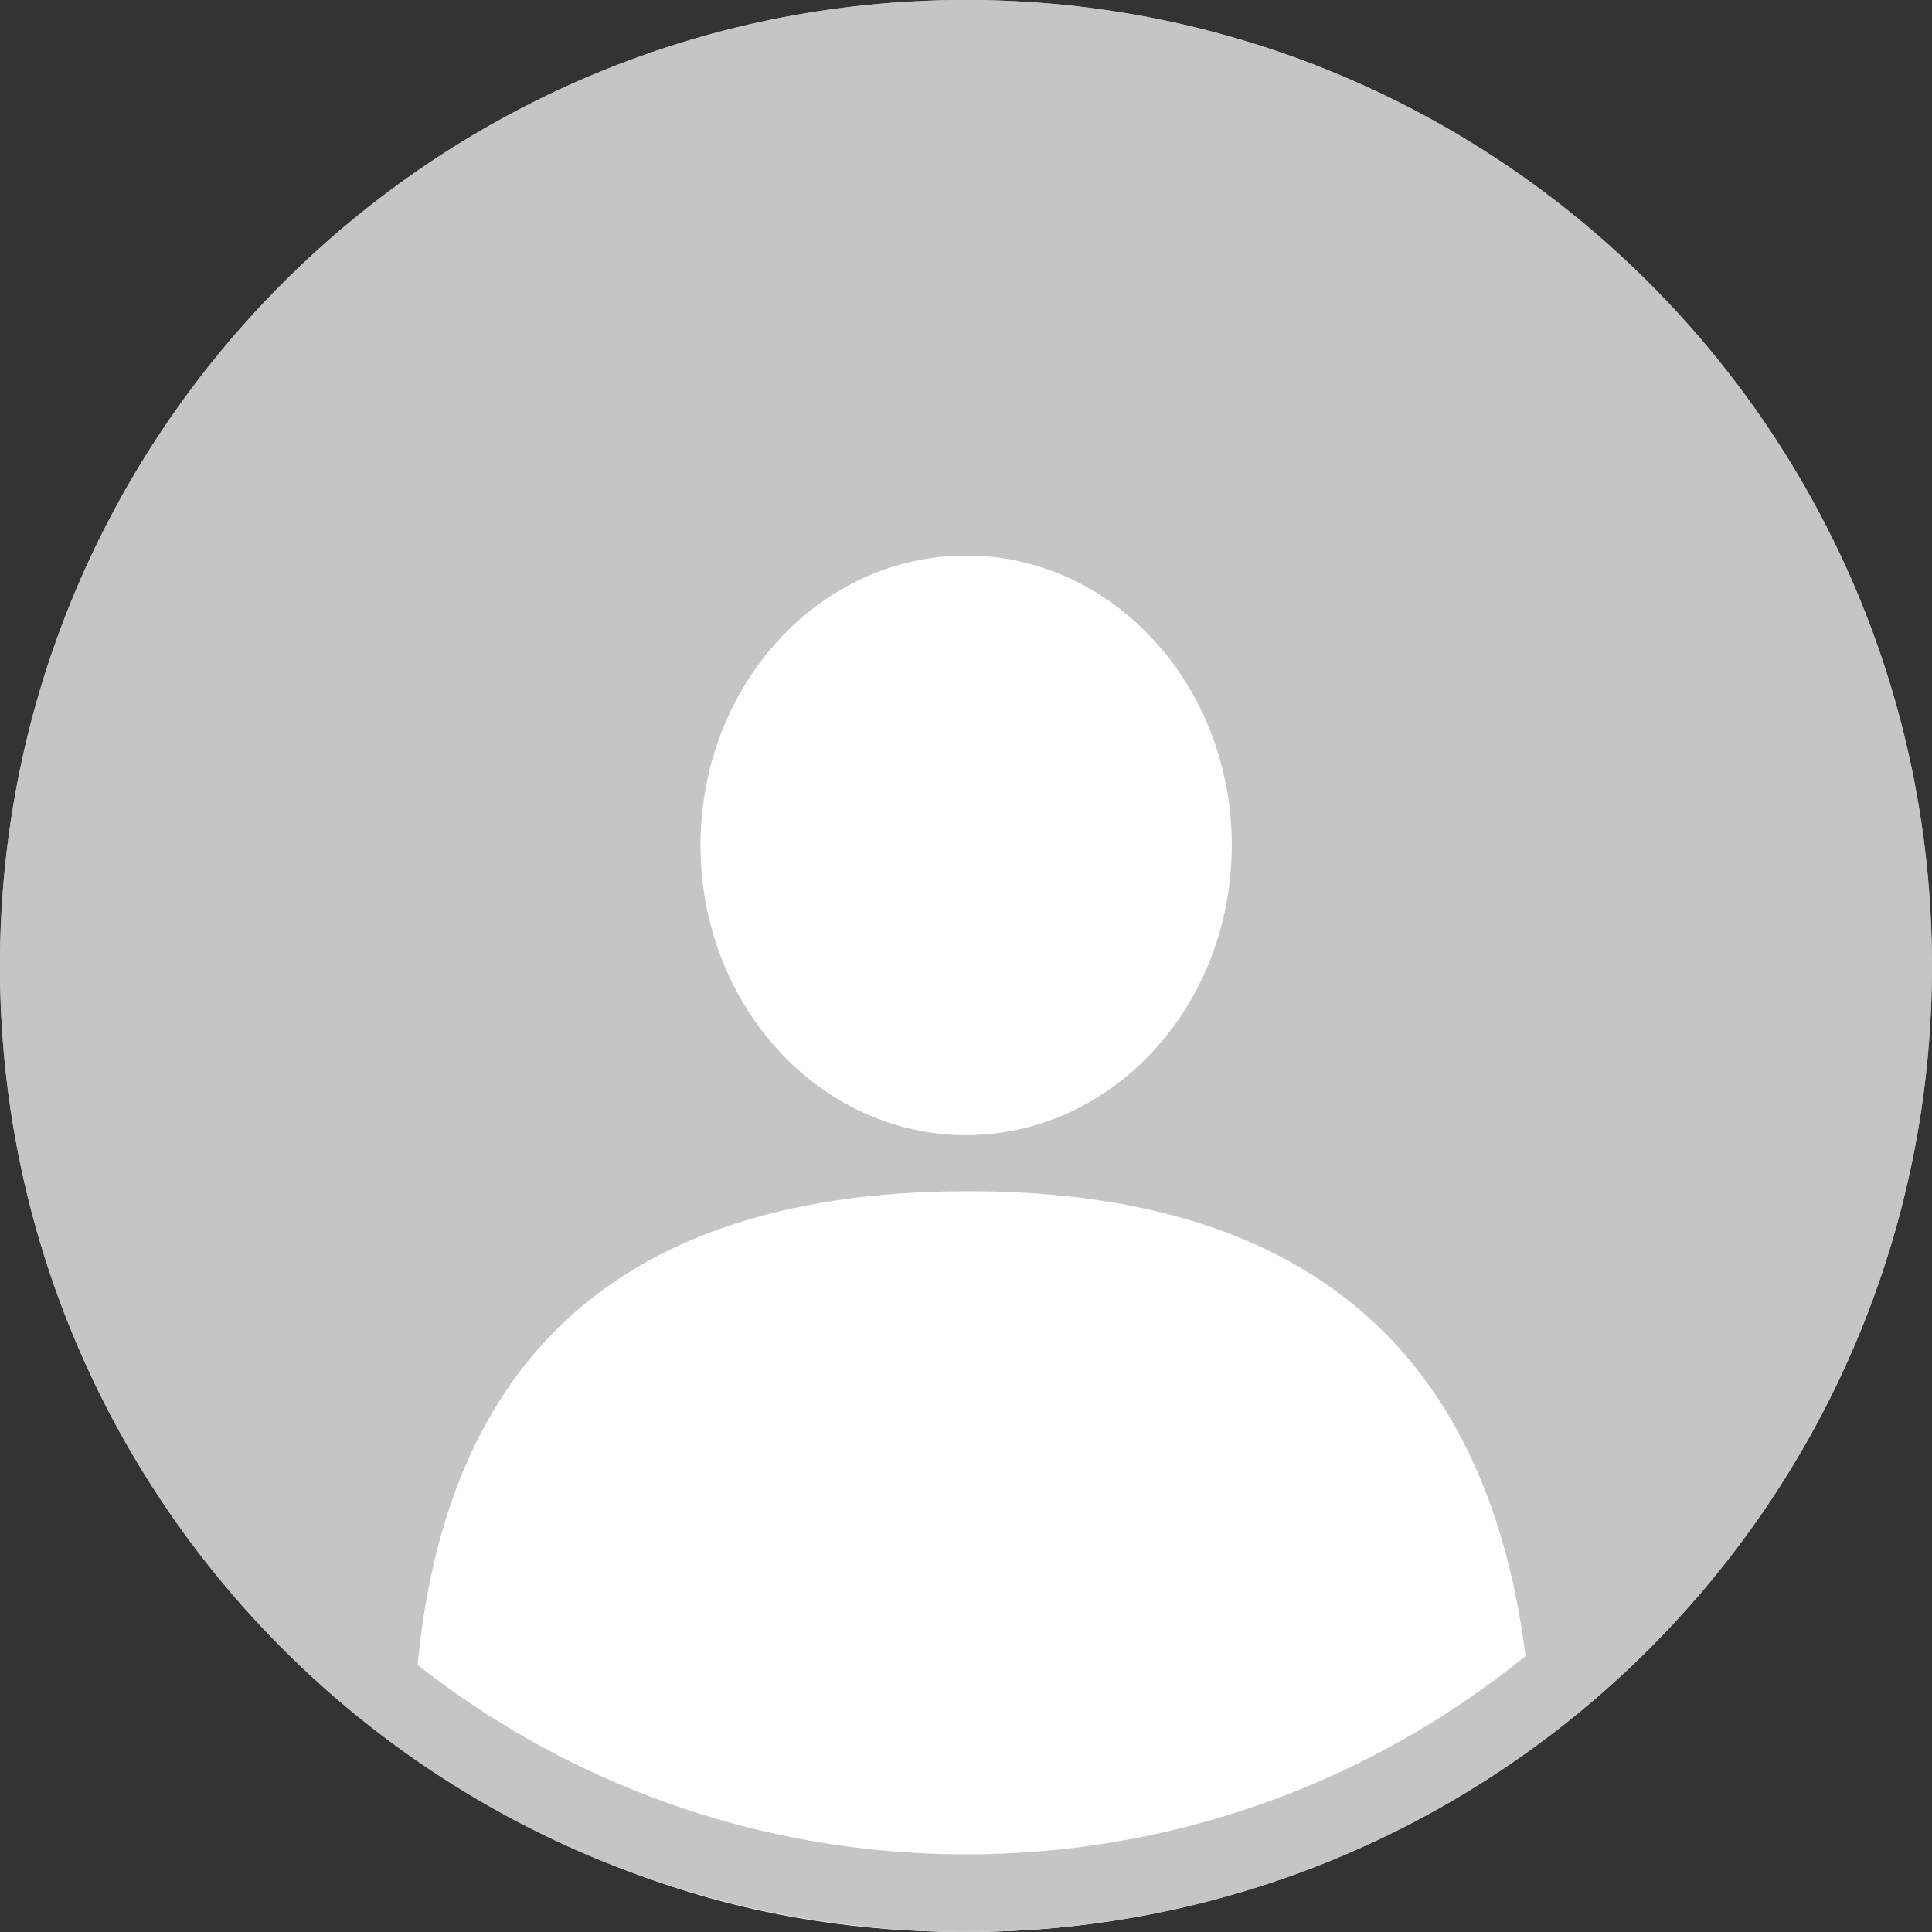
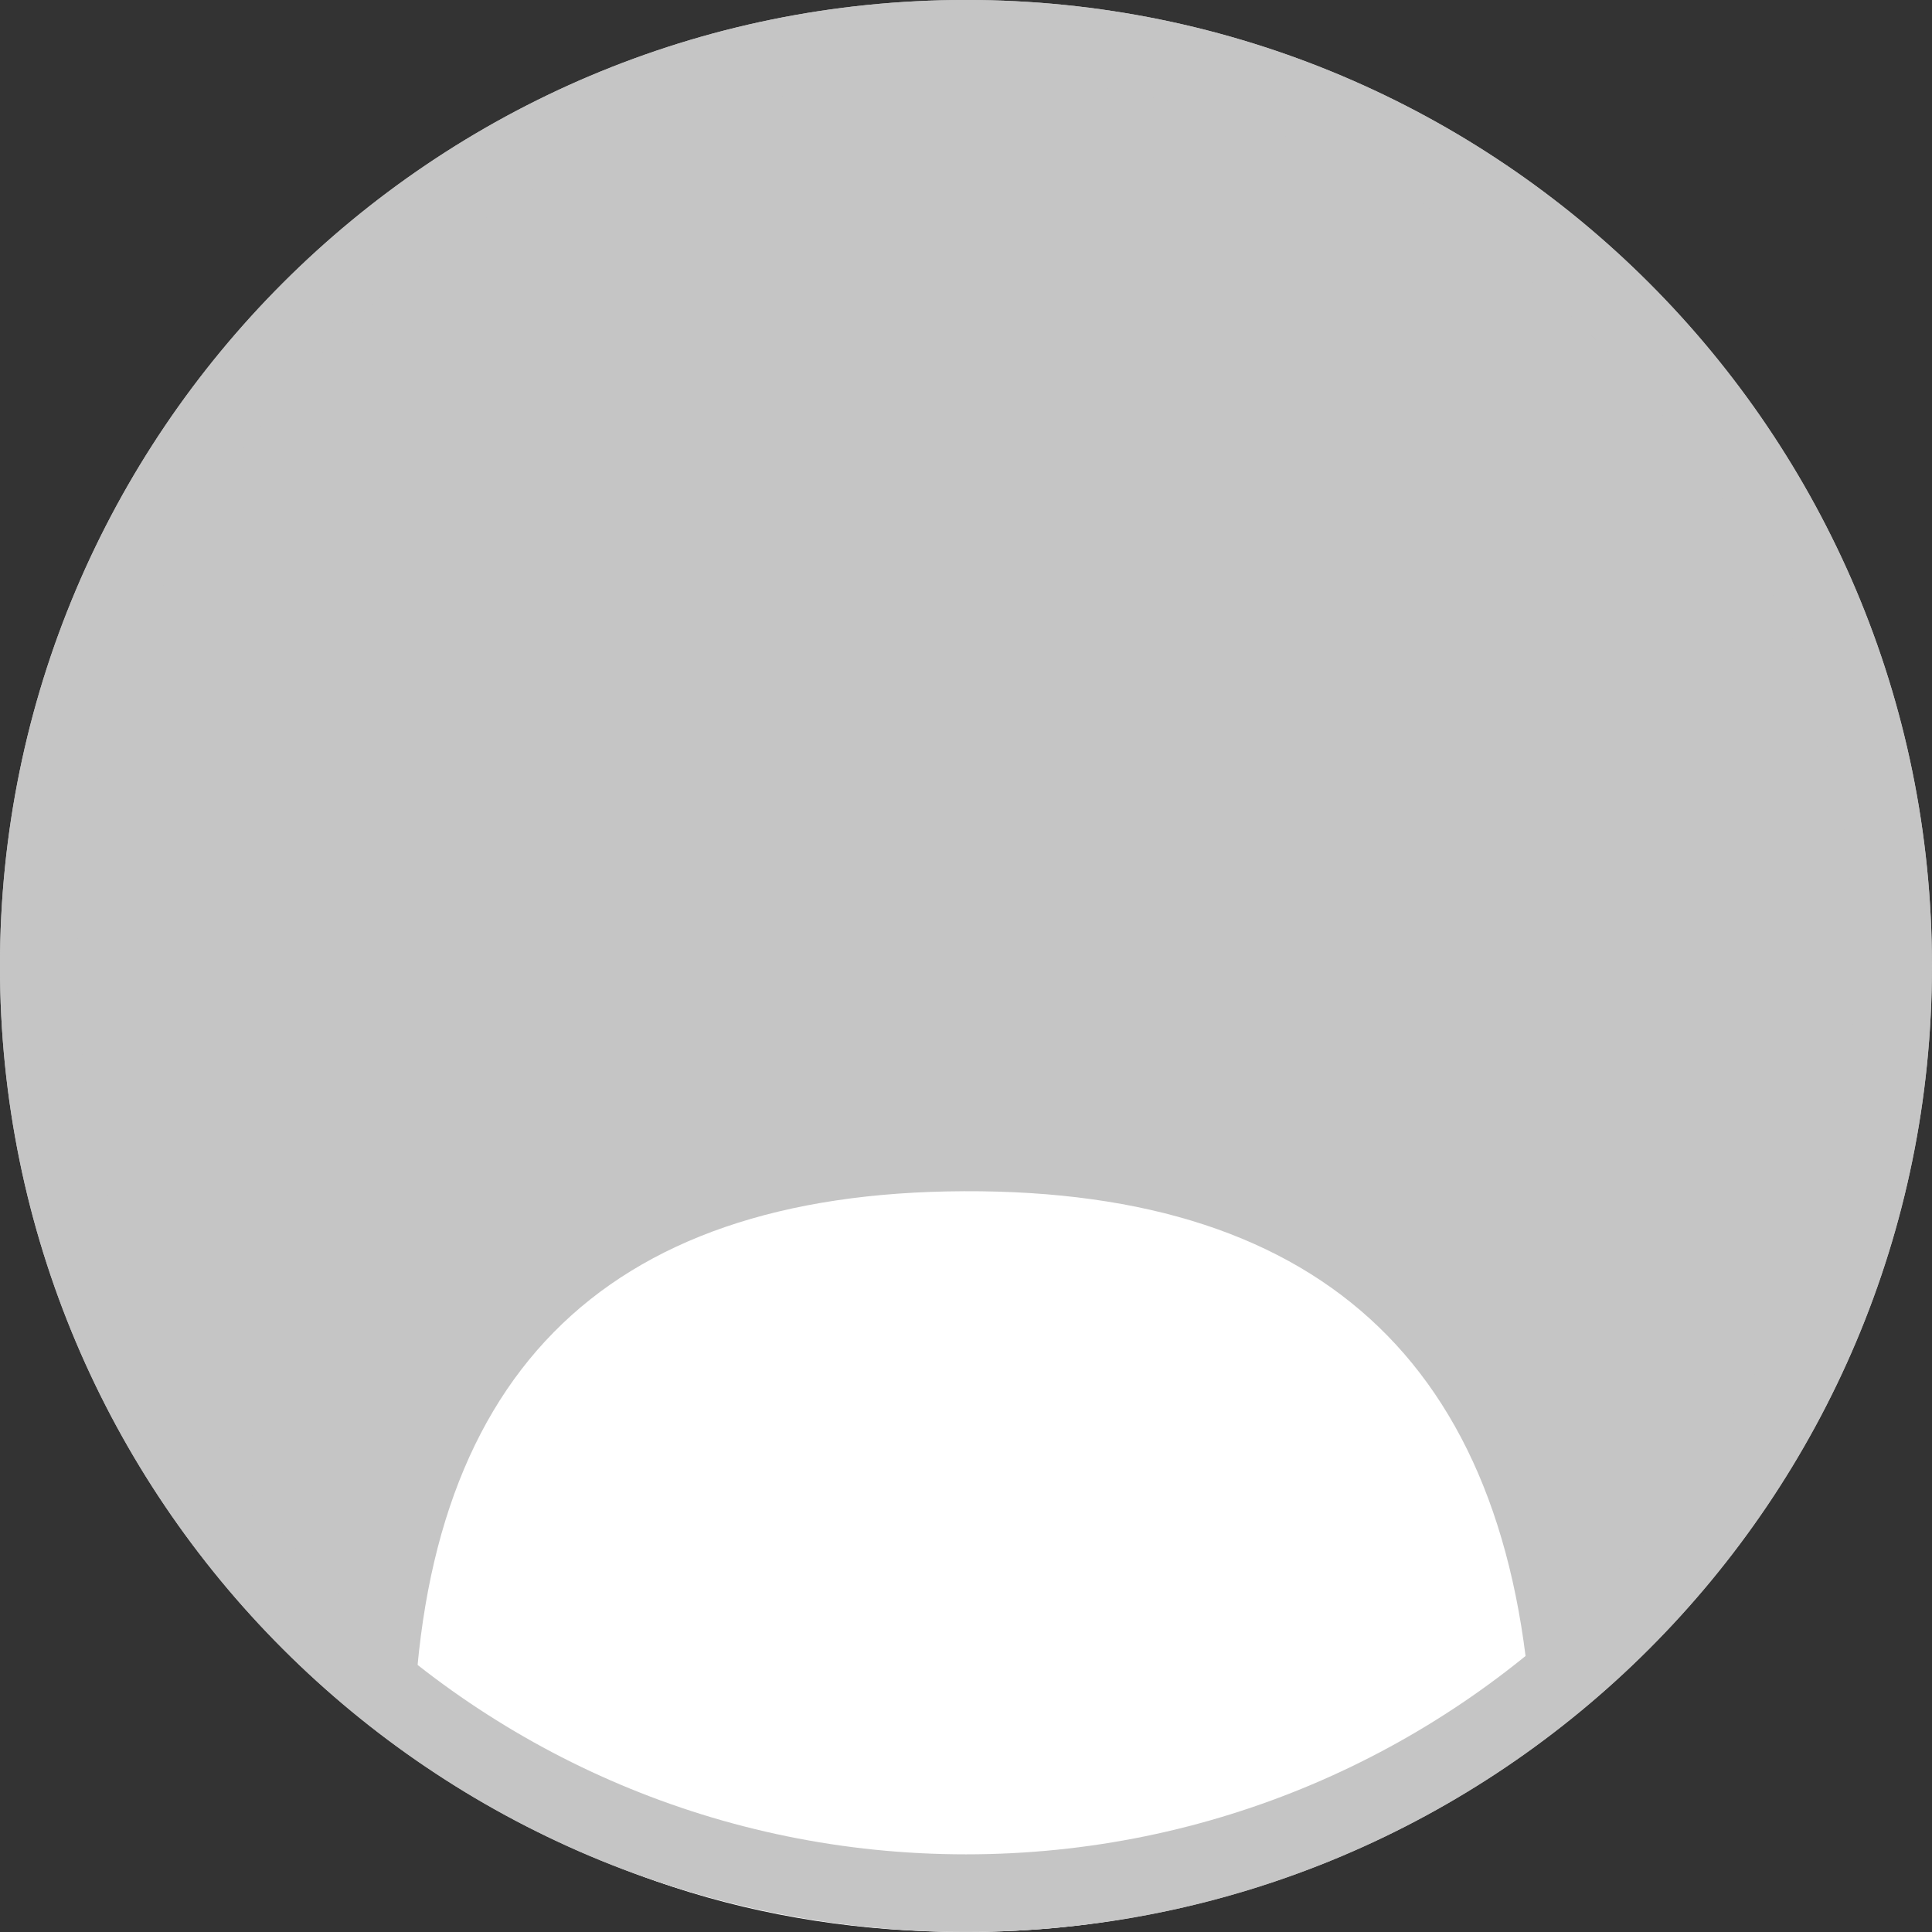
<svg xmlns="http://www.w3.org/2000/svg" width="28" height="28" viewBox="0 0 28 28" fill="none">
  <rect x="0" y="0" width="28" height="28" fill="#333333" stroke="none" />
  <path d="M27.437 14C27.437 21.421 21.421 27.437 14 27.437C6.579 27.437 0.562 21.421 0.562 14C0.562 6.579 6.579 0.562 14 0.562C21.421 0.562 27.437 6.579 27.437 14Z" fill="#C5C5C5" stroke="#C5C5C5" stroke-width="1.125" />
-   <path d="M14.002 16.451C16.129 16.451 17.852 14.57 17.852 12.251C17.852 9.931 16.129 8.051 14.002 8.051C11.876 8.051 10.152 9.931 10.152 12.251C10.152 14.57 11.876 16.451 14.002 16.451Z" fill="white" />
  <path fill-rule="evenodd" clip-rule="evenodd" d="M5.988 25.382C6.042 19.99 8.703 17.284 13.973 17.264C19.242 17.243 21.988 19.891 22.209 25.208C19.717 27.069 16.977 28 13.99 28C11.002 28 8.335 27.127 5.988 25.382Z" fill="white" />
  <path d="M27.437 14C27.437 21.421 21.421 27.437 14 27.437C6.579 27.437 0.562 21.421 0.562 14C0.562 6.579 6.579 0.562 14 0.562C21.421 0.562 27.437 6.579 27.437 14Z" stroke="#C5C5C5" stroke-width="1.125" />
</svg>